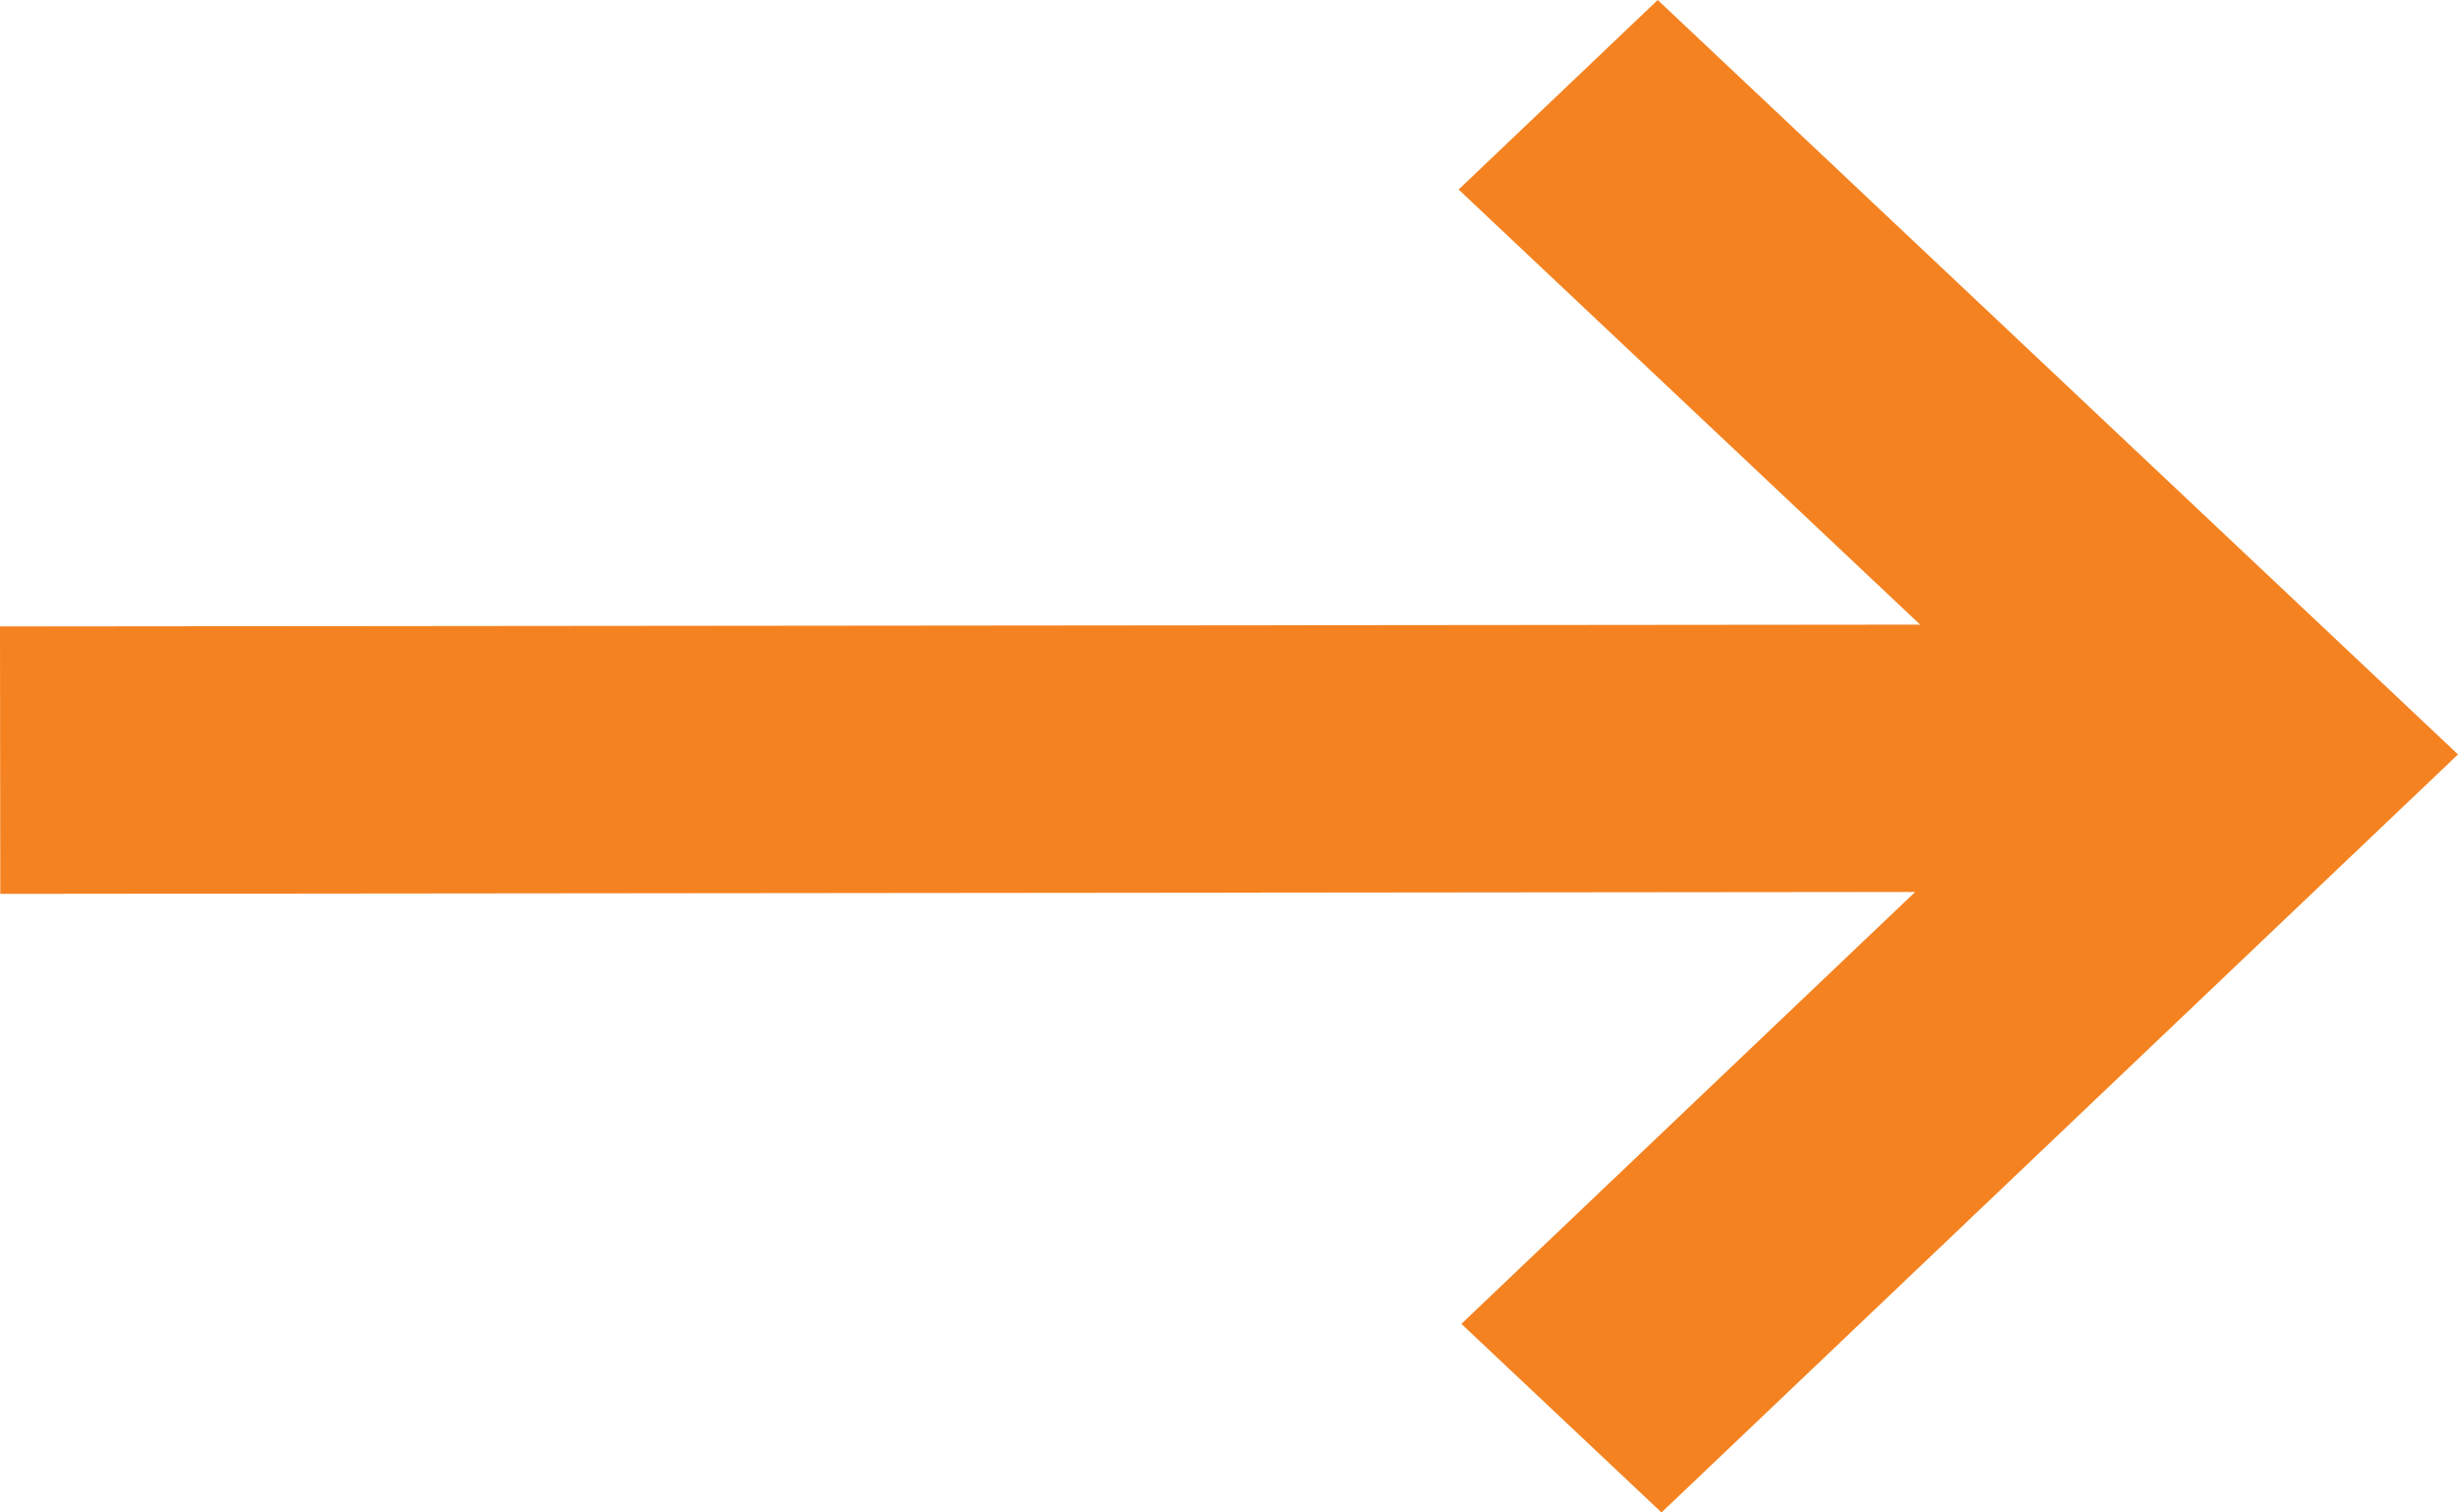
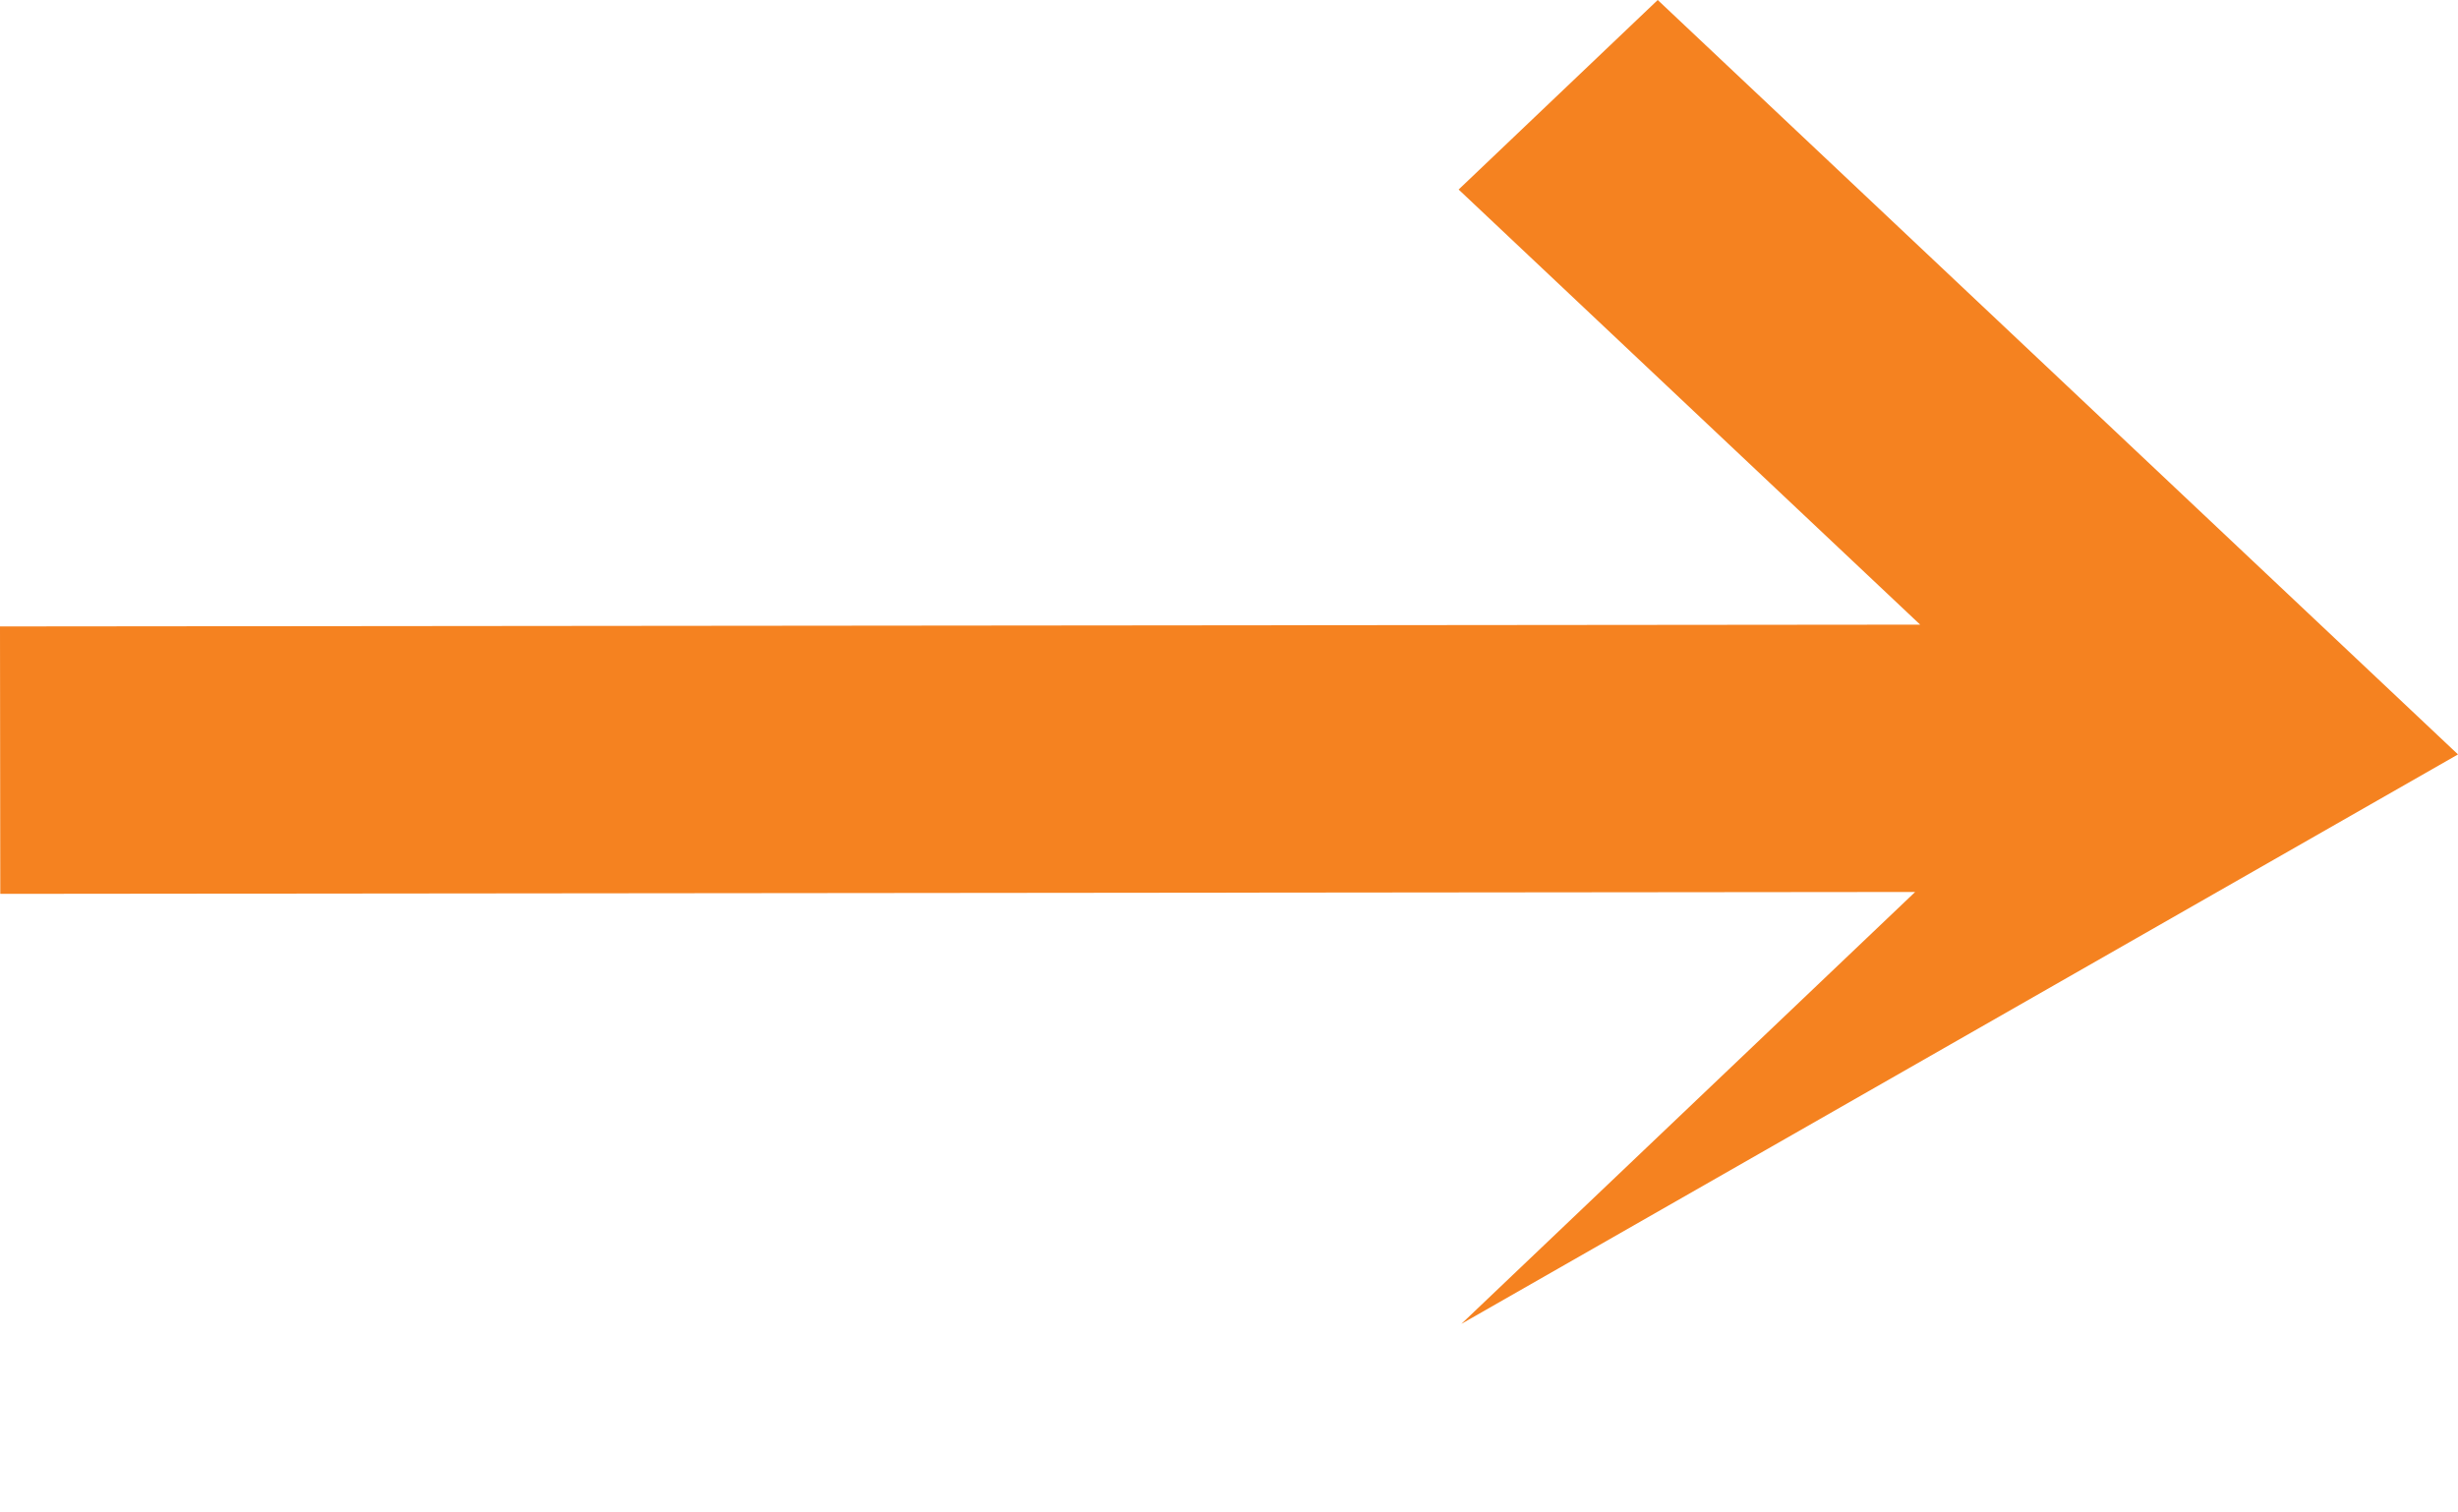
<svg xmlns="http://www.w3.org/2000/svg" width="26" height="16" viewBox="0 0 26 16" fill="none">
-   <path id="arrow-right" d="M17.535 0L15.429 2.005L20.311 6.608L0 6.627L0.003 9.456L20.258 9.436L15.458 14.005L17.575 16L26 7.981L17.535 0Z" fill="#F58220" />
+   <path id="arrow-right" d="M17.535 0L15.429 2.005L20.311 6.608L0 6.627L0.003 9.456L20.258 9.436L15.458 14.005L26 7.981L17.535 0Z" fill="#F58220" />
</svg>